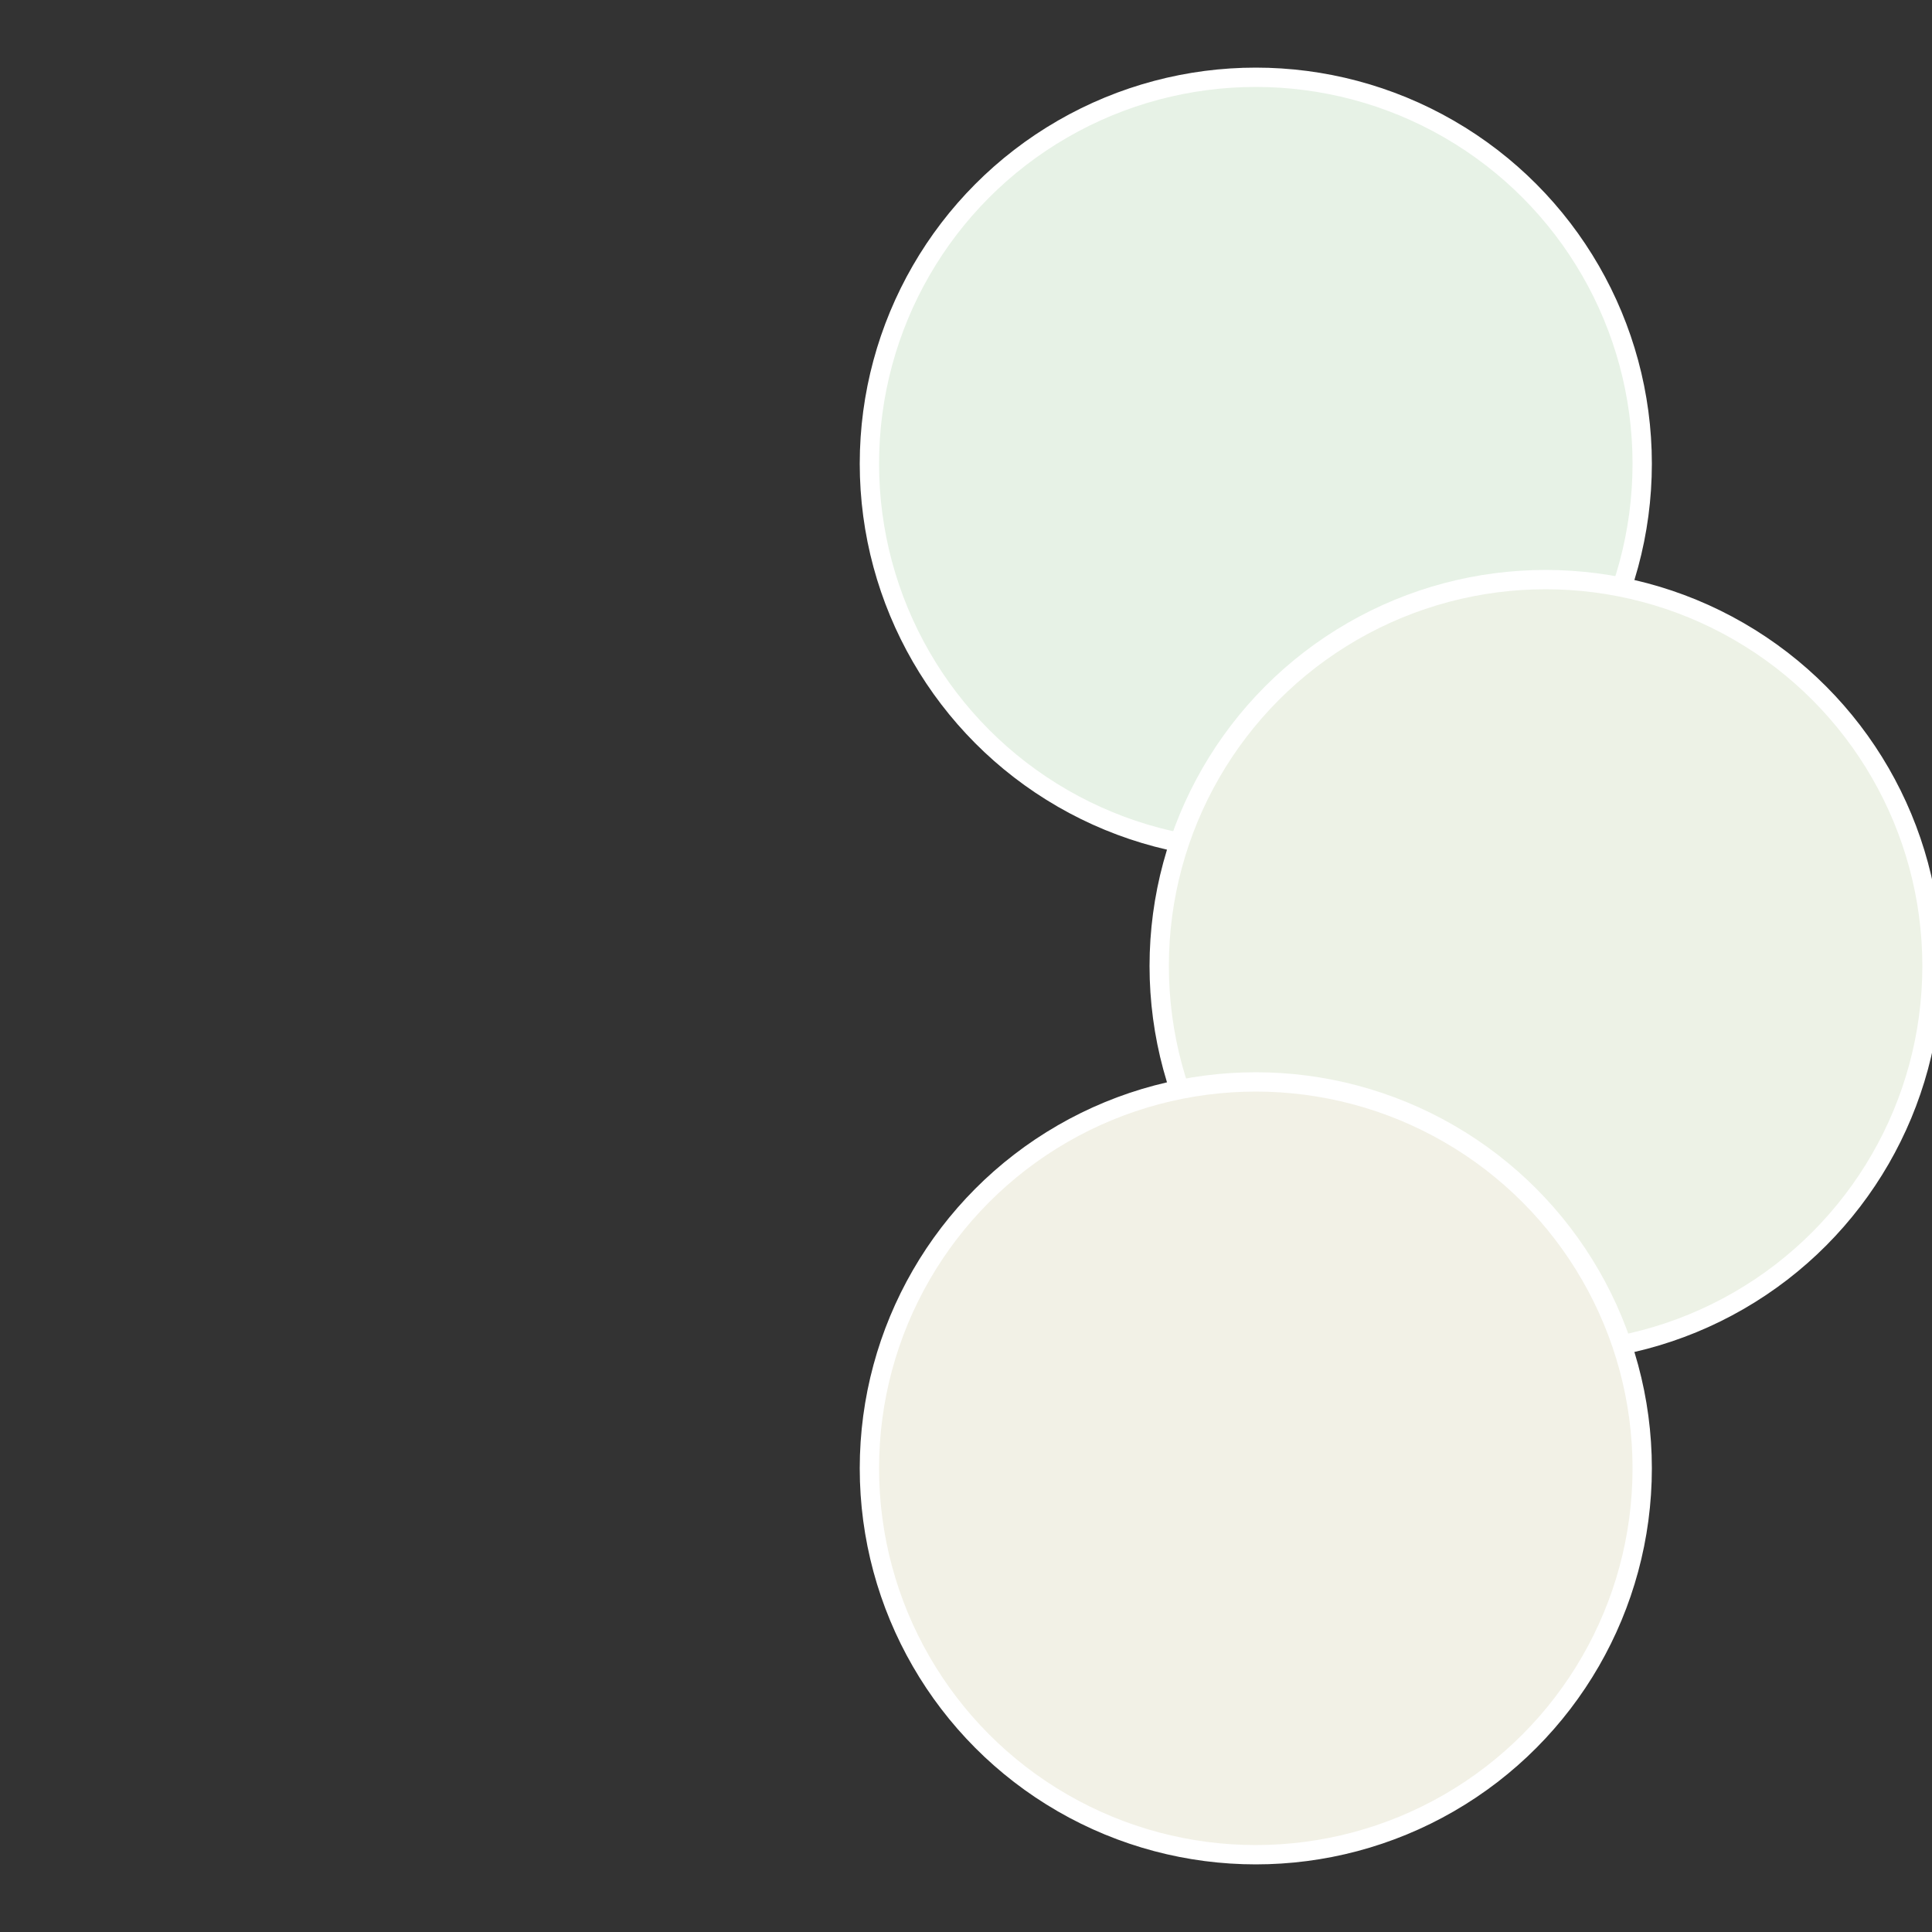
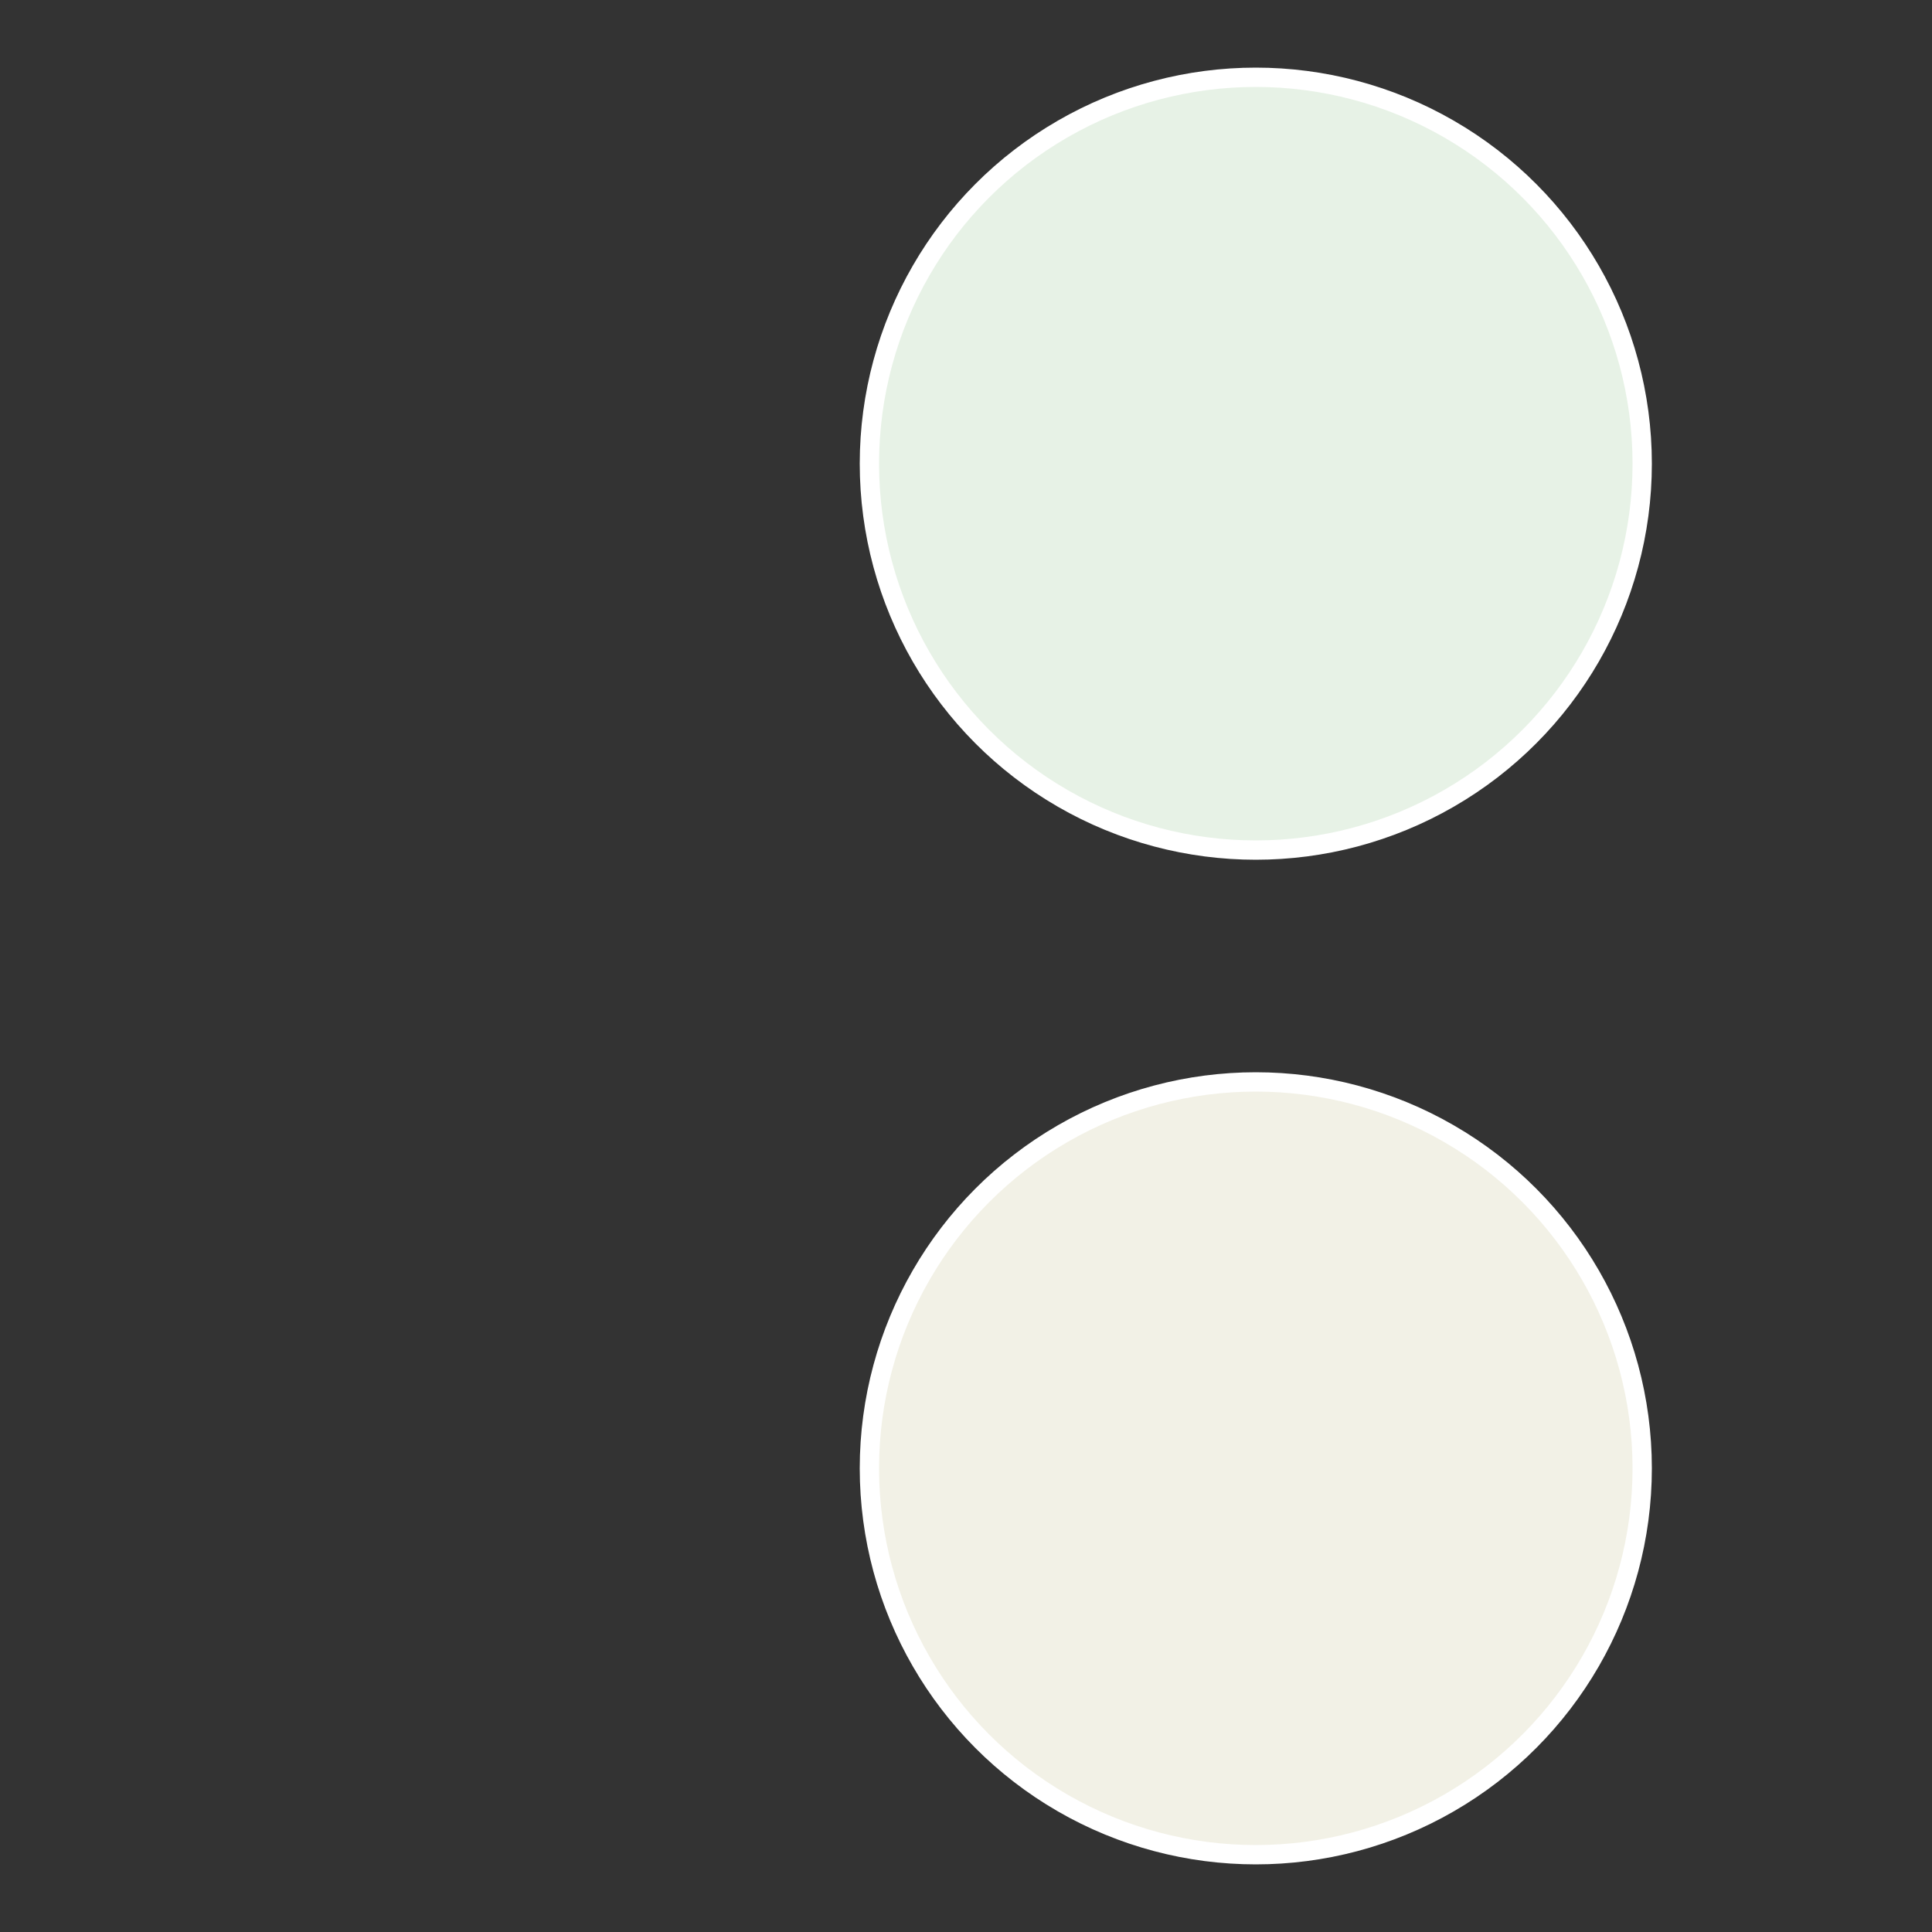
<svg xmlns="http://www.w3.org/2000/svg" width="500" height="500" viewBox="-1 -1 2 2">
  <rect x="-1" y="-1" width="2" height="2" fill="#333333" stroke="none" />
  <circle cx="0.3" cy="-0.52" r="0.4" fill="#e7f2e6" stroke="#fff" stroke-width="1%" />
-   <circle cx="0.6" cy="0" r="0.4" fill="#edf2e6" stroke="#fff" stroke-width="1%" />
  <circle cx="0.3" cy="0.52" r="0.4" fill="#f2f1e6" stroke="#fff" stroke-width="1%" />
</svg>